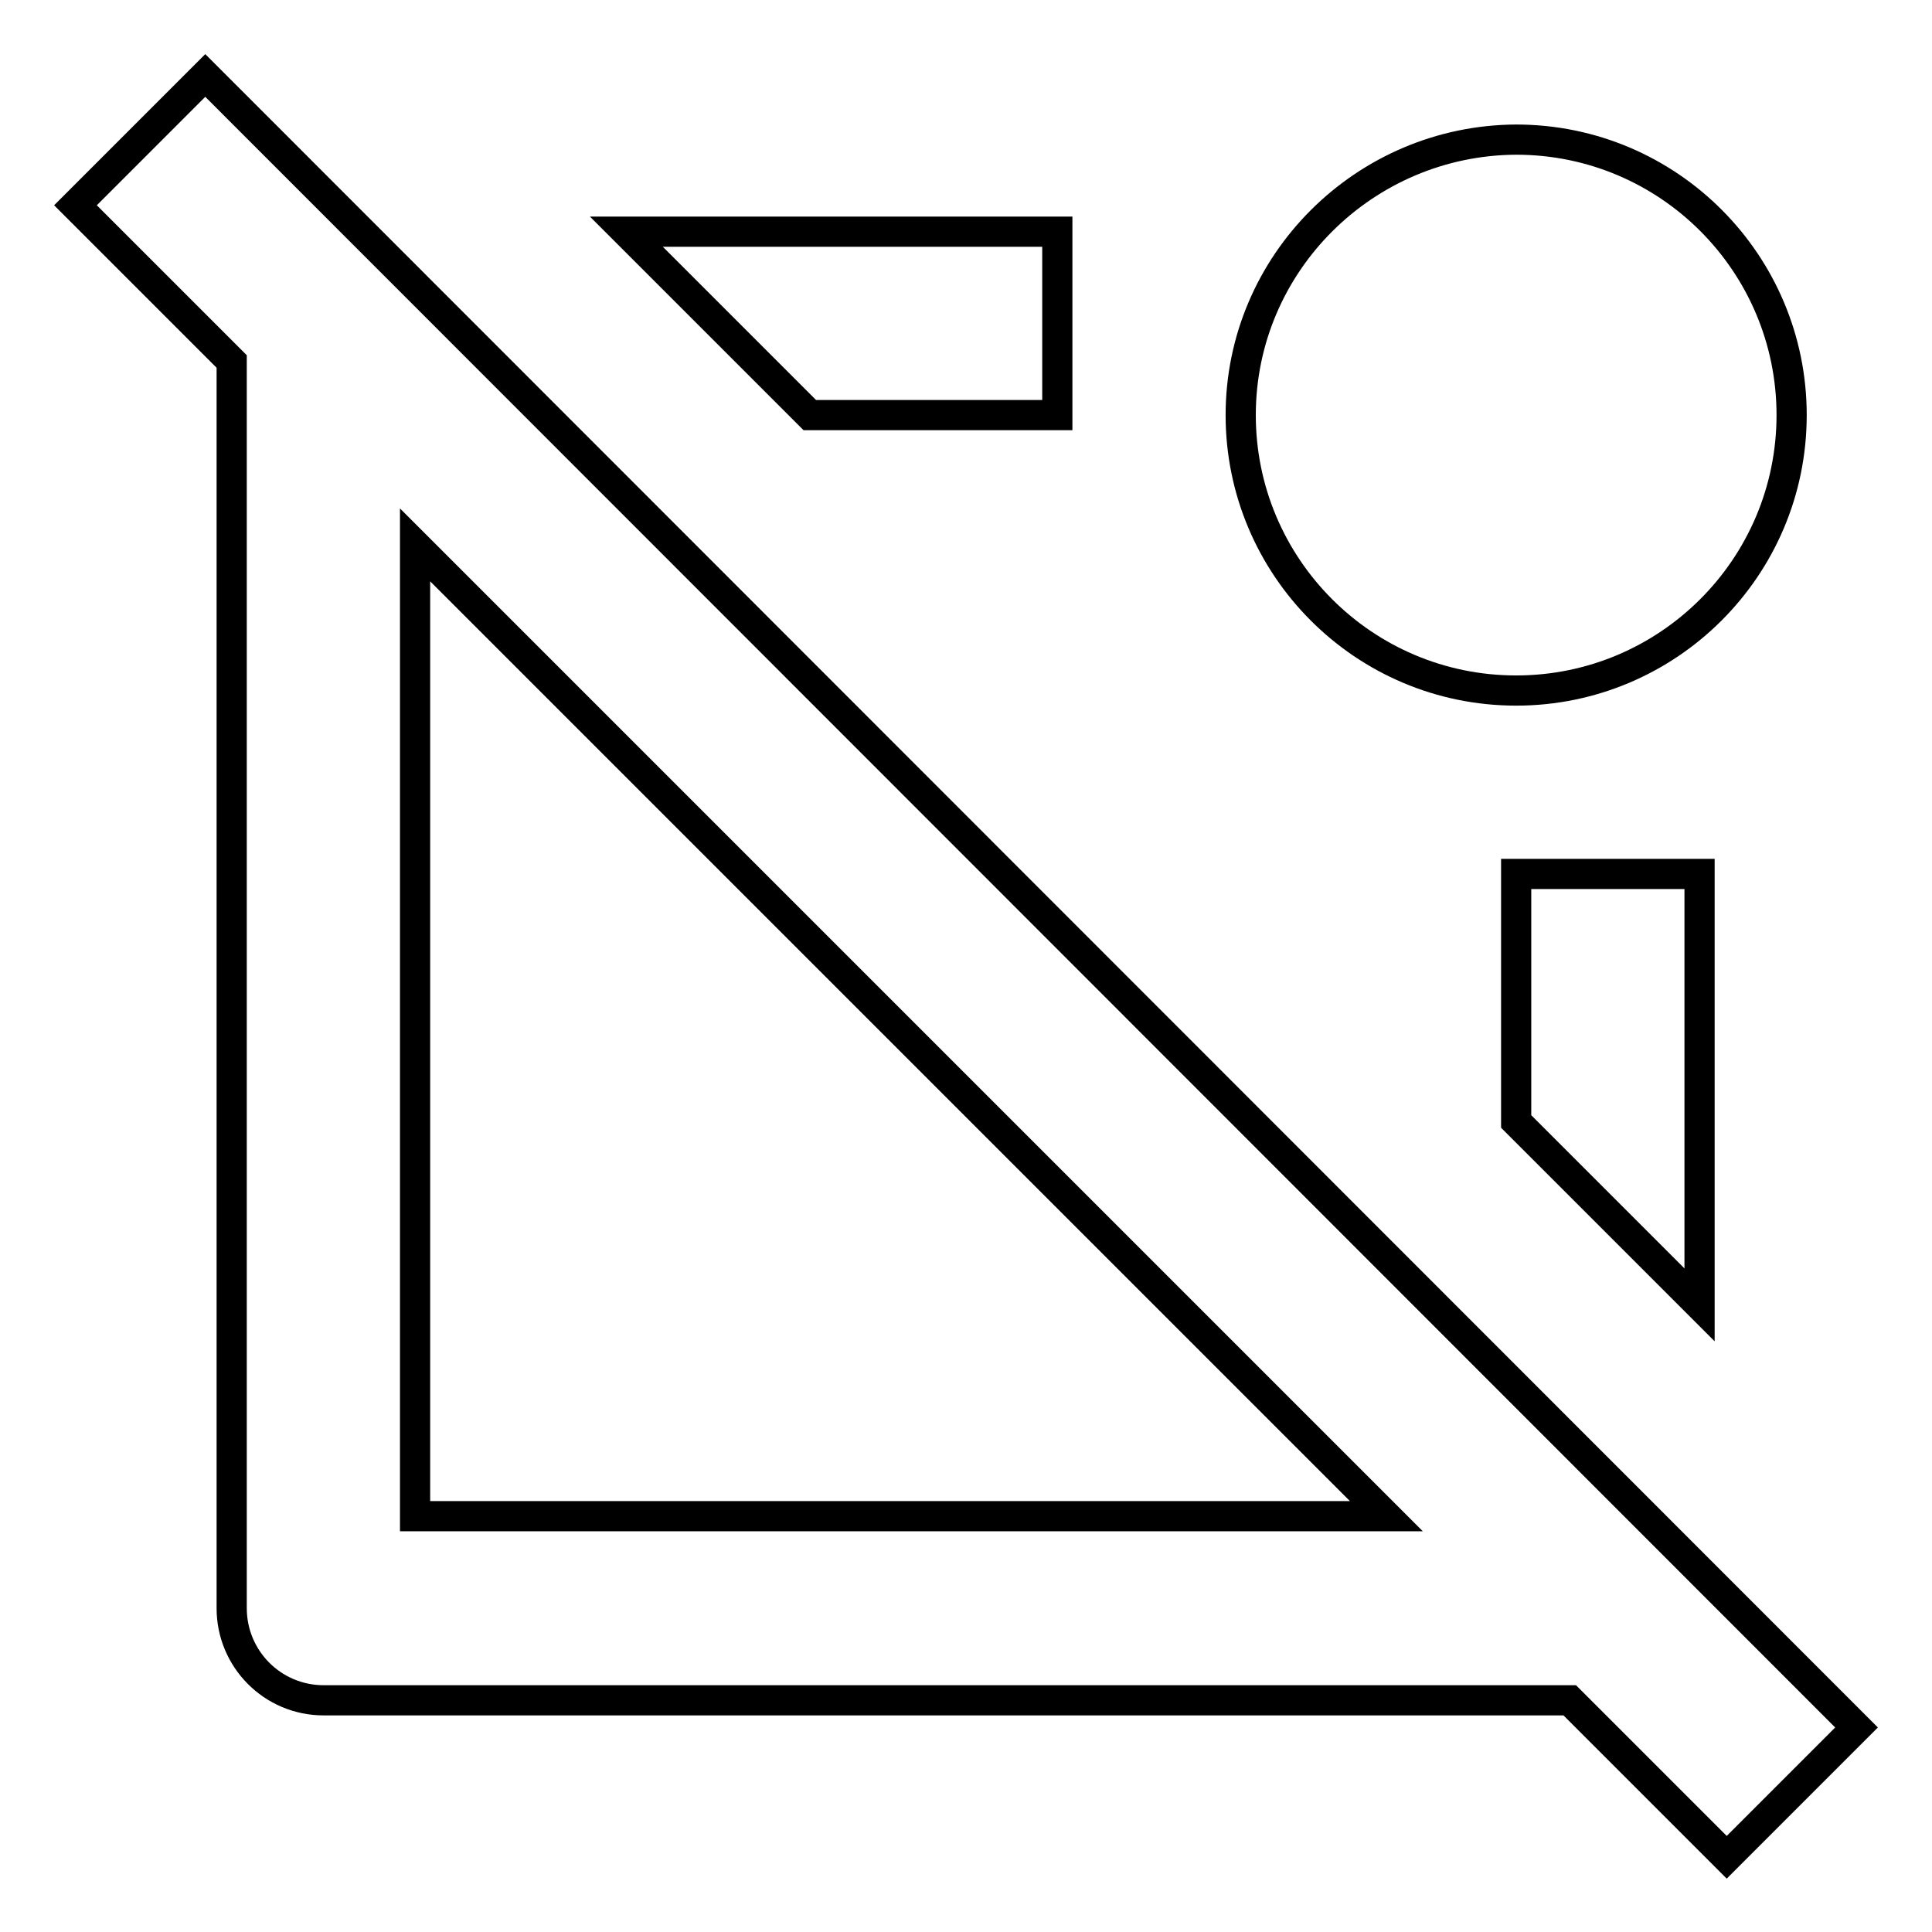
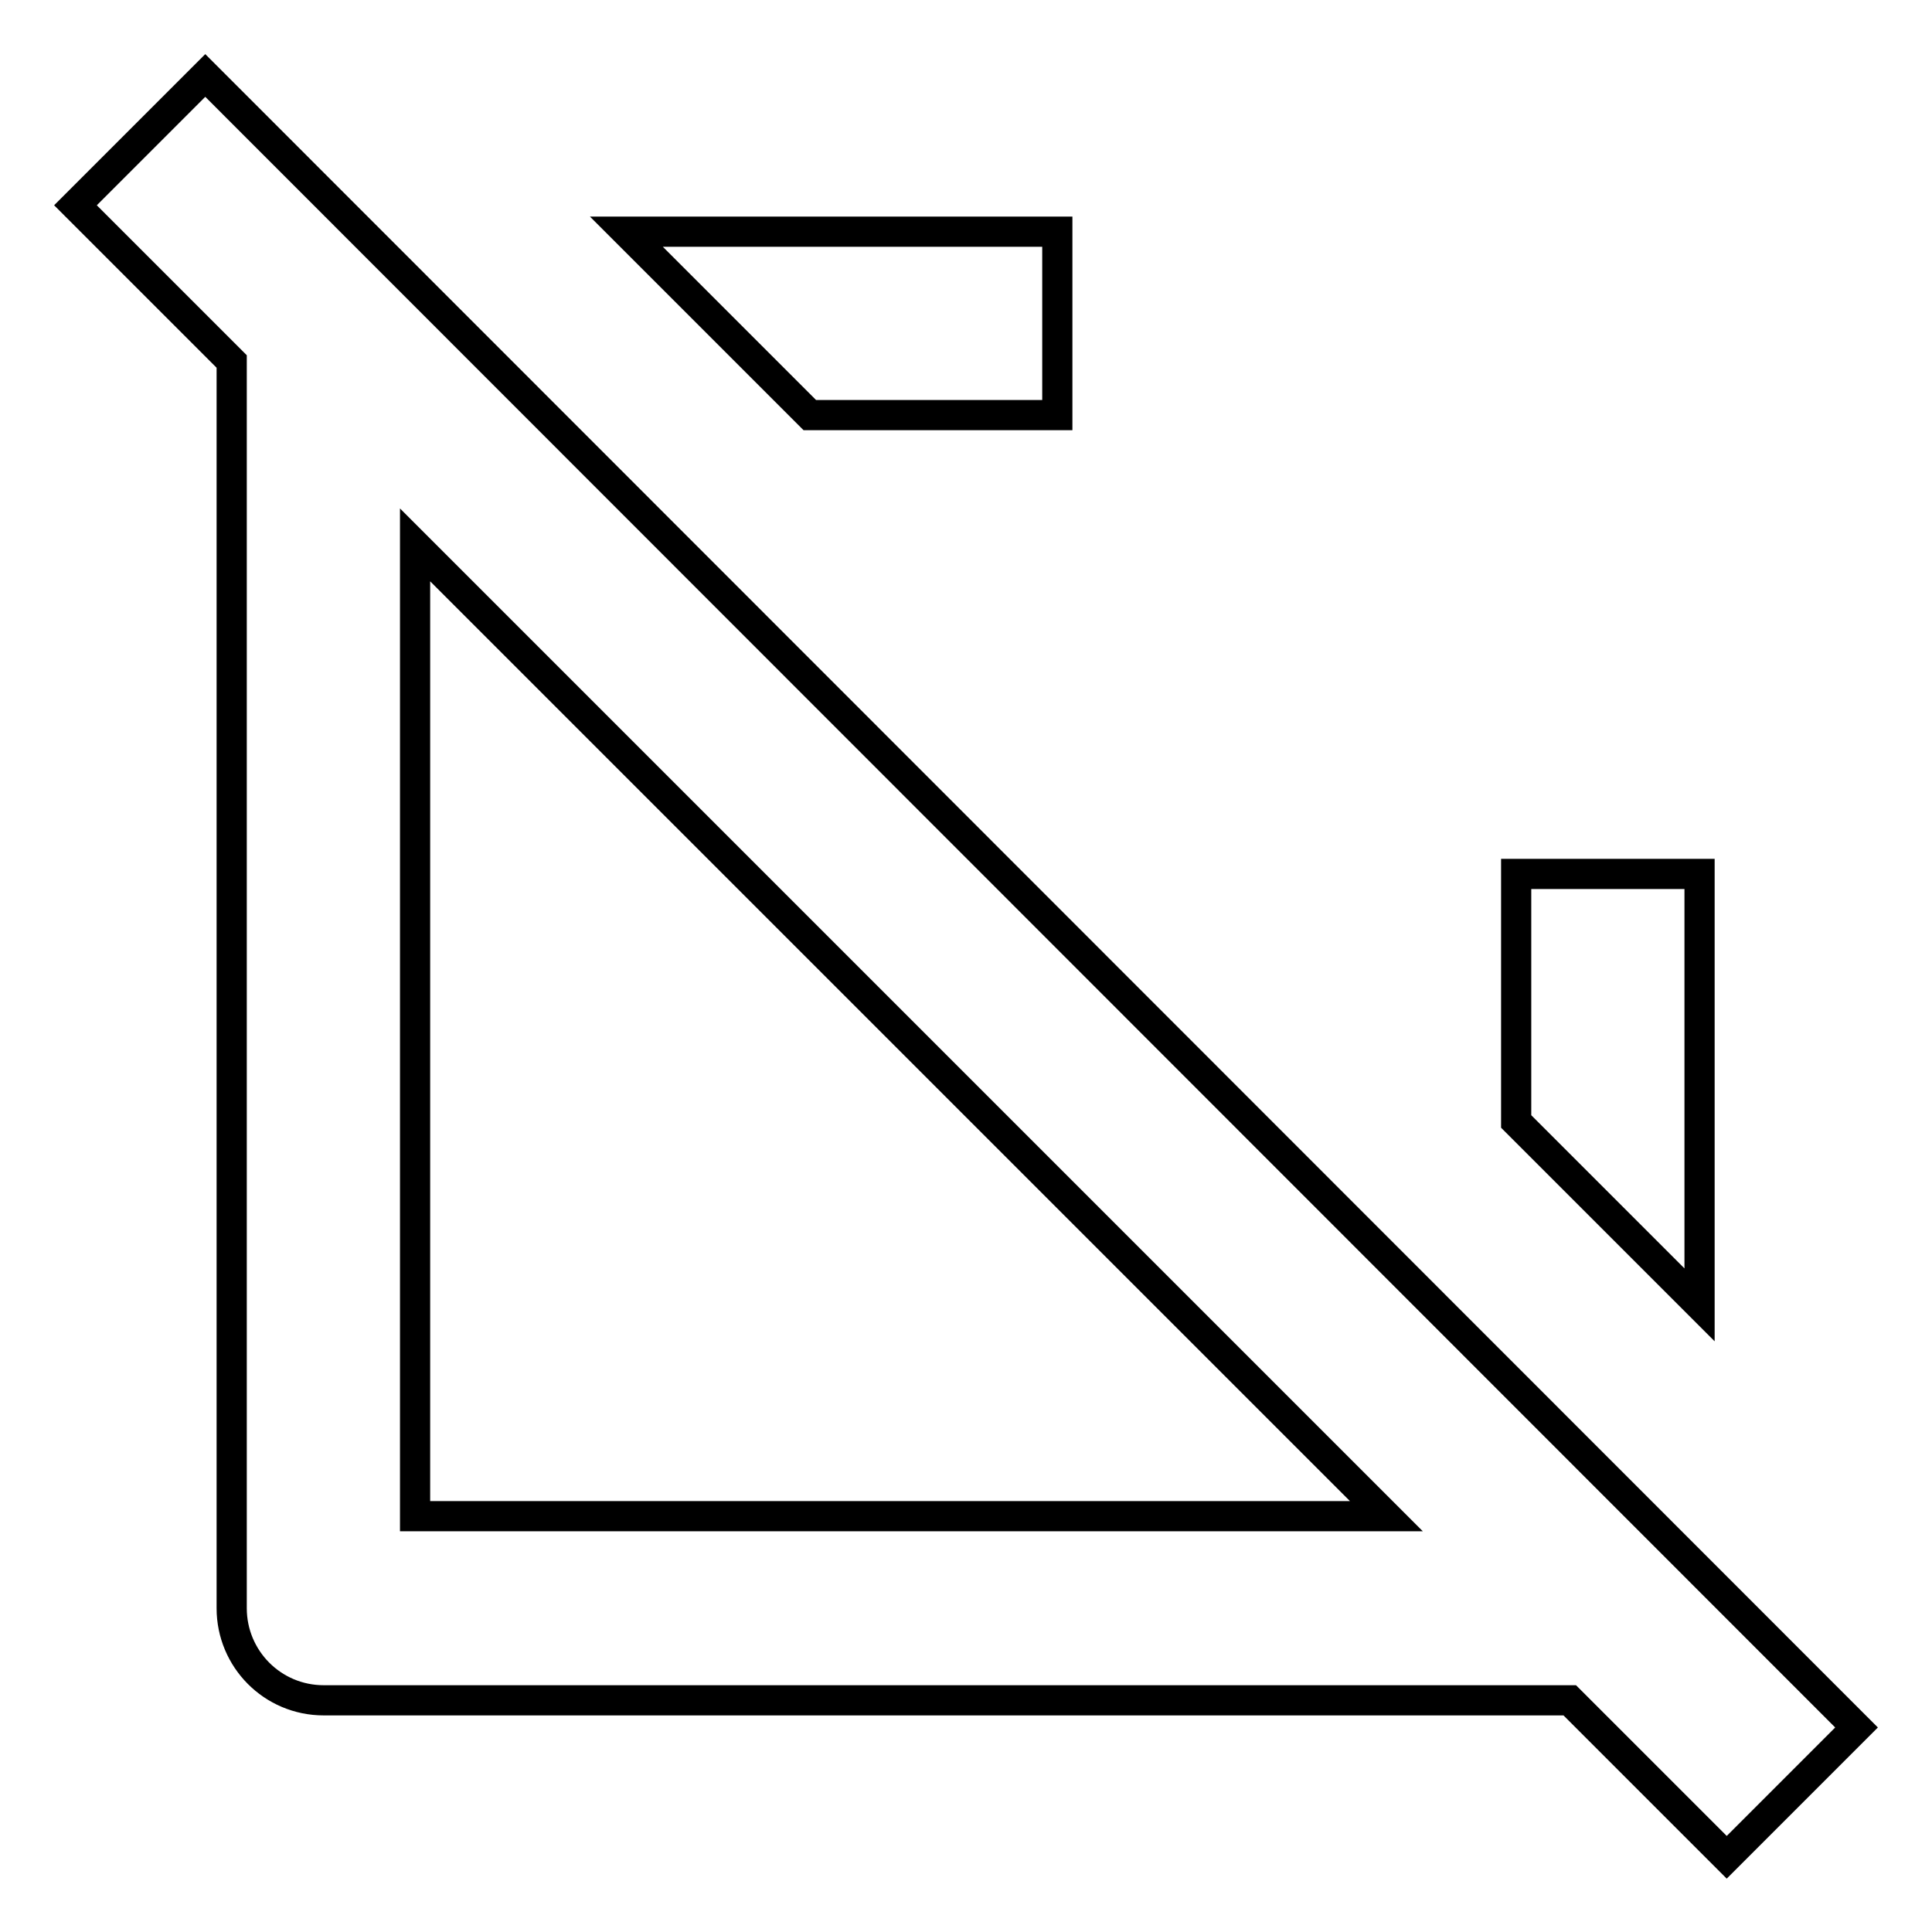
<svg xmlns="http://www.w3.org/2000/svg" version="1.1" x="0px" y="0px" viewBox="0 0 256 256" enable-background="new 0 0 256 256" xml:space="preserve">
  <g>
-     <path stroke-width="4" fill-opacity="0" stroke="#000000" d="M164.4,55c0,20.1,16.3,36.5,36.5,36.5c20.1,0,36.5-16.3,36.5-36.5c0-20.1-16.3-36.5-36.5-36.5 C180.8,18.6,164.4,34.9,164.4,55z" />
    <path stroke-width="4" fill-opacity="0" stroke="#000000" d="M200.9,148.6l24.3,24.3v-57.1h-24.3V148.6z M30.7,213.1c0,6.7,5.4,12.2,12.2,12.2l0,0H208l20.8,20.8 l17.2-17.2L27.2,10L10,27.2l20.7,20.7V213.1z M55,72.2l128.7,128.7H55V72.2z M107.3,55h32.8V30.7H83L107.3,55z" />
  </g>
</svg>